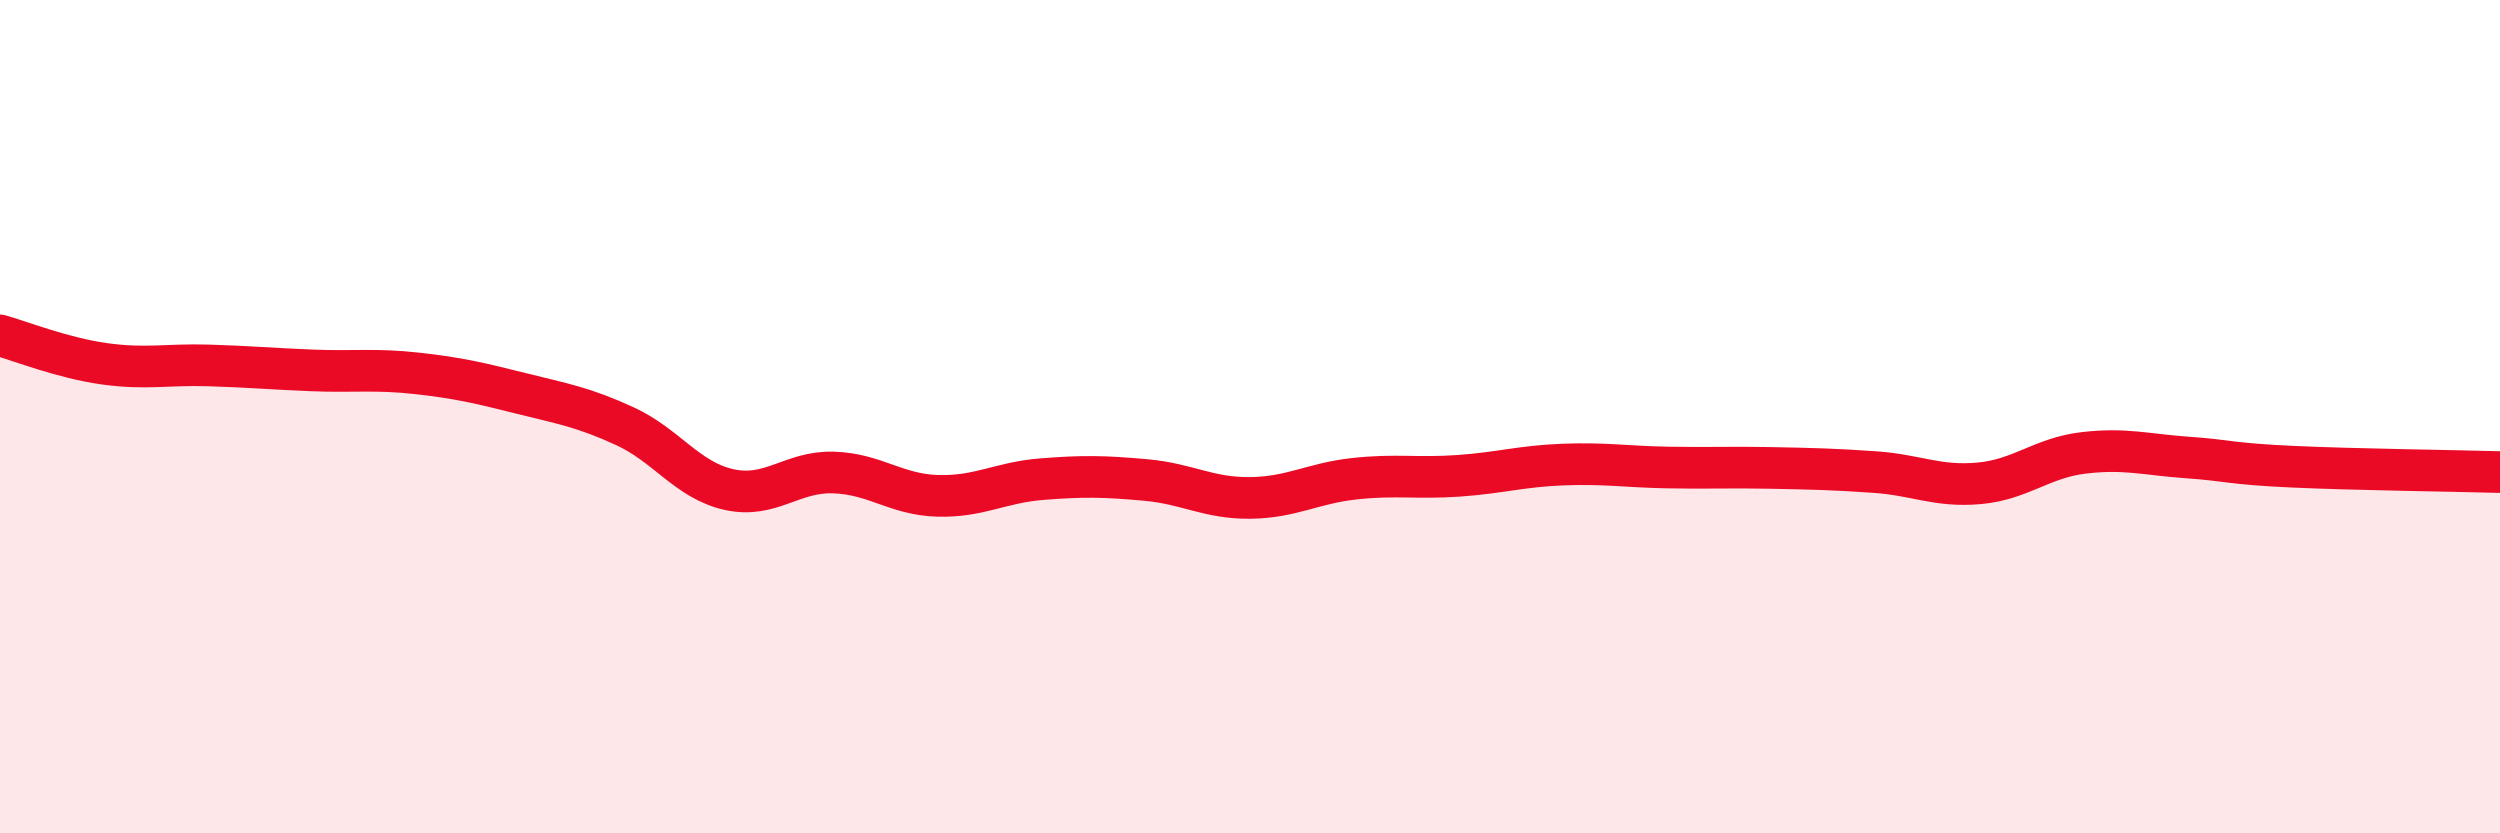
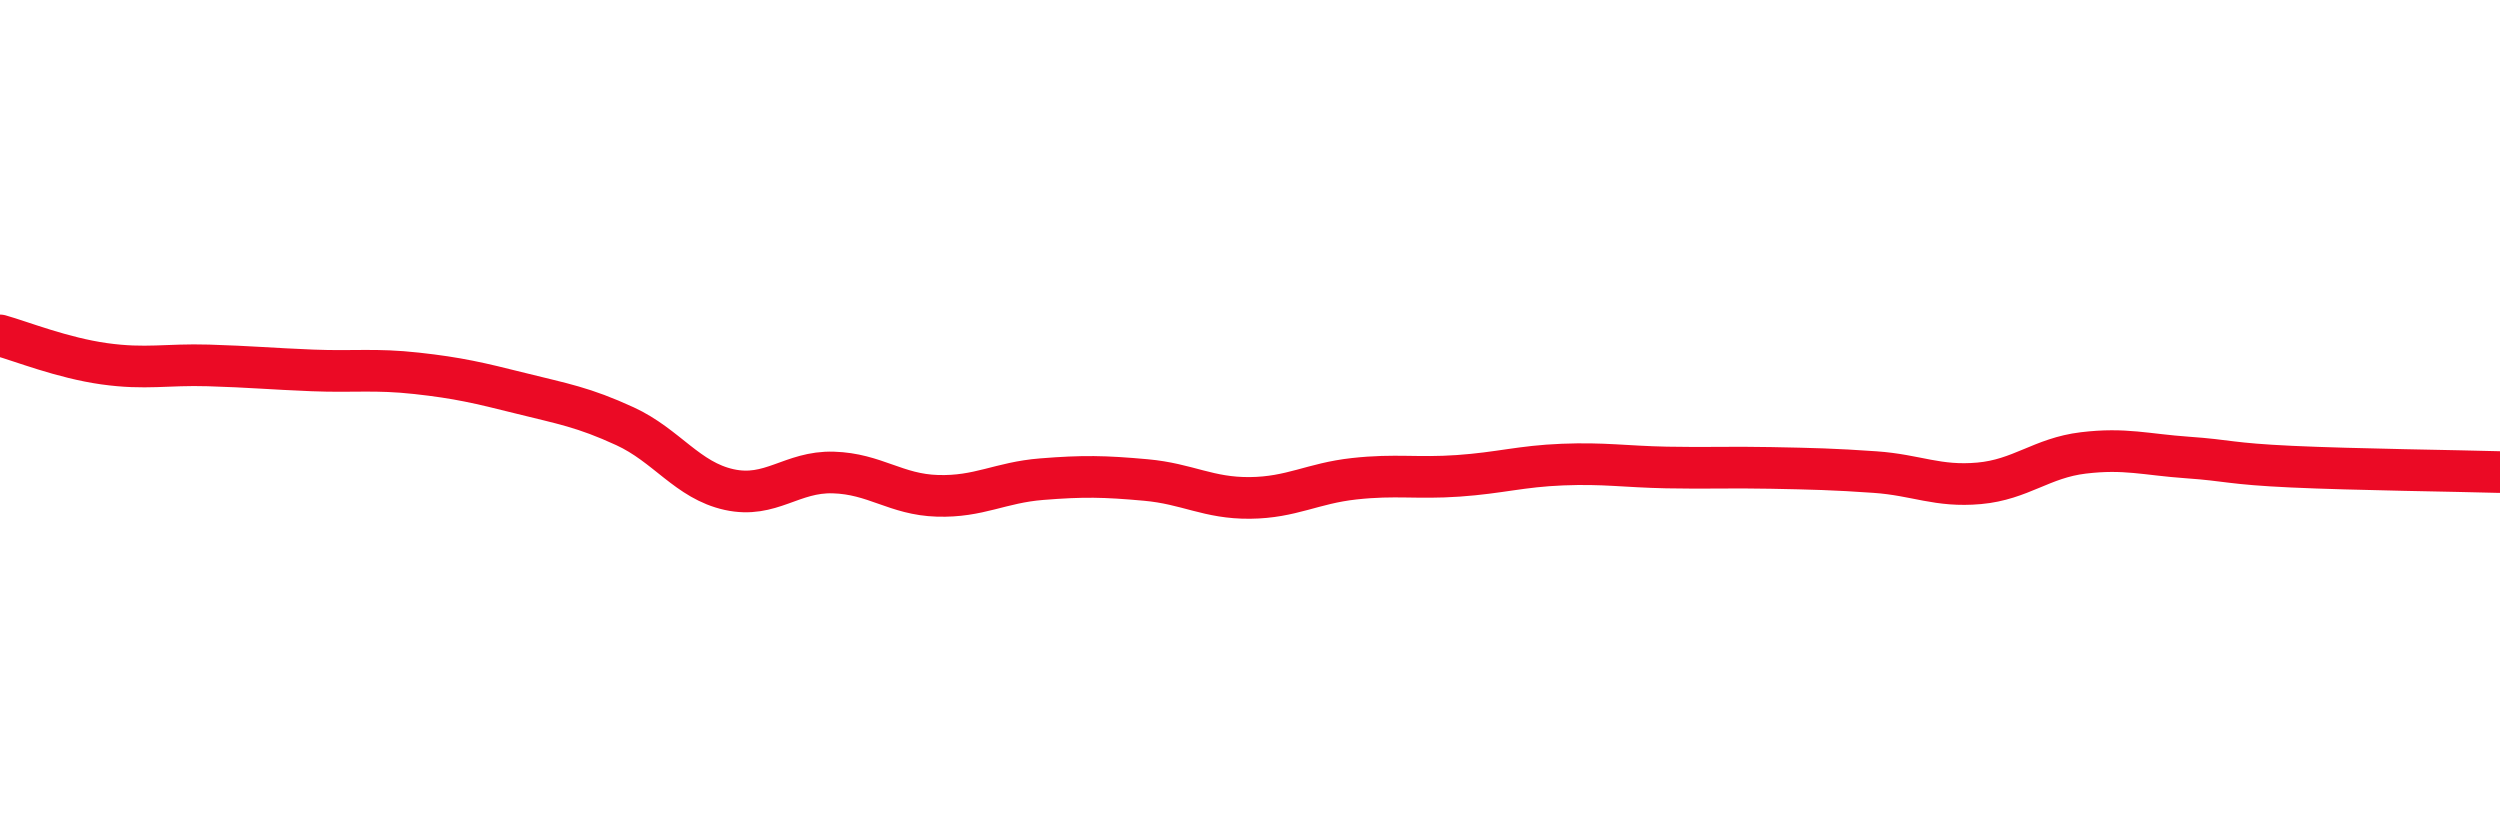
<svg xmlns="http://www.w3.org/2000/svg" width="60" height="20" viewBox="0 0 60 20">
-   <path d="M 0,8.05 C 0.5,8.19 1.5,8.59 2.5,8.73 C 3.5,8.87 4,8.74 5,8.77 C 6,8.8 6.5,8.85 7.5,8.89 C 8.5,8.93 9,8.85 10,8.96 C 11,9.07 11.5,9.19 12.5,9.44 C 13.5,9.69 14,9.77 15,10.23 C 16,10.69 16.5,11.53 17.5,11.75 C 18.5,11.97 19,11.31 20,11.34 C 21,11.37 21.5,11.87 22.5,11.9 C 23.5,11.93 24,11.58 25,11.5 C 26,11.42 26.5,11.43 27.5,11.52 C 28.5,11.61 29,11.96 30,11.95 C 31,11.94 31.5,11.6 32.5,11.49 C 33.5,11.38 34,11.49 35,11.42 C 36,11.35 36.5,11.19 37.5,11.15 C 38.5,11.11 39,11.2 40,11.22 C 41,11.24 41.5,11.21 42.5,11.23 C 43.5,11.25 44,11.26 45,11.33 C 46,11.4 46.5,11.69 47.5,11.6 C 48.5,11.51 49,10.99 50,10.87 C 51,10.75 51.5,10.91 52.5,10.98 C 53.5,11.05 53.5,11.13 55,11.2 C 56.5,11.27 59,11.3 60,11.33L60 20L0 20Z" fill="#EB0A25" opacity="0.1" stroke-linecap="round" stroke-linejoin="round" />
  <path d="M 0,8.05 C 0.5,8.19 1.5,8.59 2.5,8.73 C 3.5,8.87 4,8.74 5,8.77 C 6,8.8 6.5,8.85 7.5,8.89 C 8.5,8.93 9,8.85 10,8.96 C 11,9.07 11.5,9.19 12.5,9.44 C 13.5,9.69 14,9.77 15,10.23 C 16,10.69 16.5,11.53 17.5,11.75 C 18.5,11.97 19,11.31 20,11.34 C 21,11.37 21.5,11.87 22.5,11.9 C 23.5,11.93 24,11.58 25,11.5 C 26,11.42 26.5,11.43 27.5,11.52 C 28.5,11.61 29,11.96 30,11.95 C 31,11.94 31.5,11.6 32.5,11.49 C 33.5,11.38 34,11.49 35,11.42 C 36,11.35 36.5,11.19 37.5,11.15 C 38.5,11.11 39,11.2 40,11.22 C 41,11.24 41.5,11.21 42.5,11.23 C 43.5,11.25 44,11.26 45,11.33 C 46,11.4 46.5,11.69 47.5,11.6 C 48.5,11.51 49,10.99 50,10.87 C 51,10.75 51.5,10.91 52.5,10.98 C 53.5,11.05 53.5,11.13 55,11.2 C 56.5,11.27 59,11.3 60,11.33" stroke="#EB0A25" stroke-width="1" fill="none" stroke-linecap="round" stroke-linejoin="round" />
</svg>